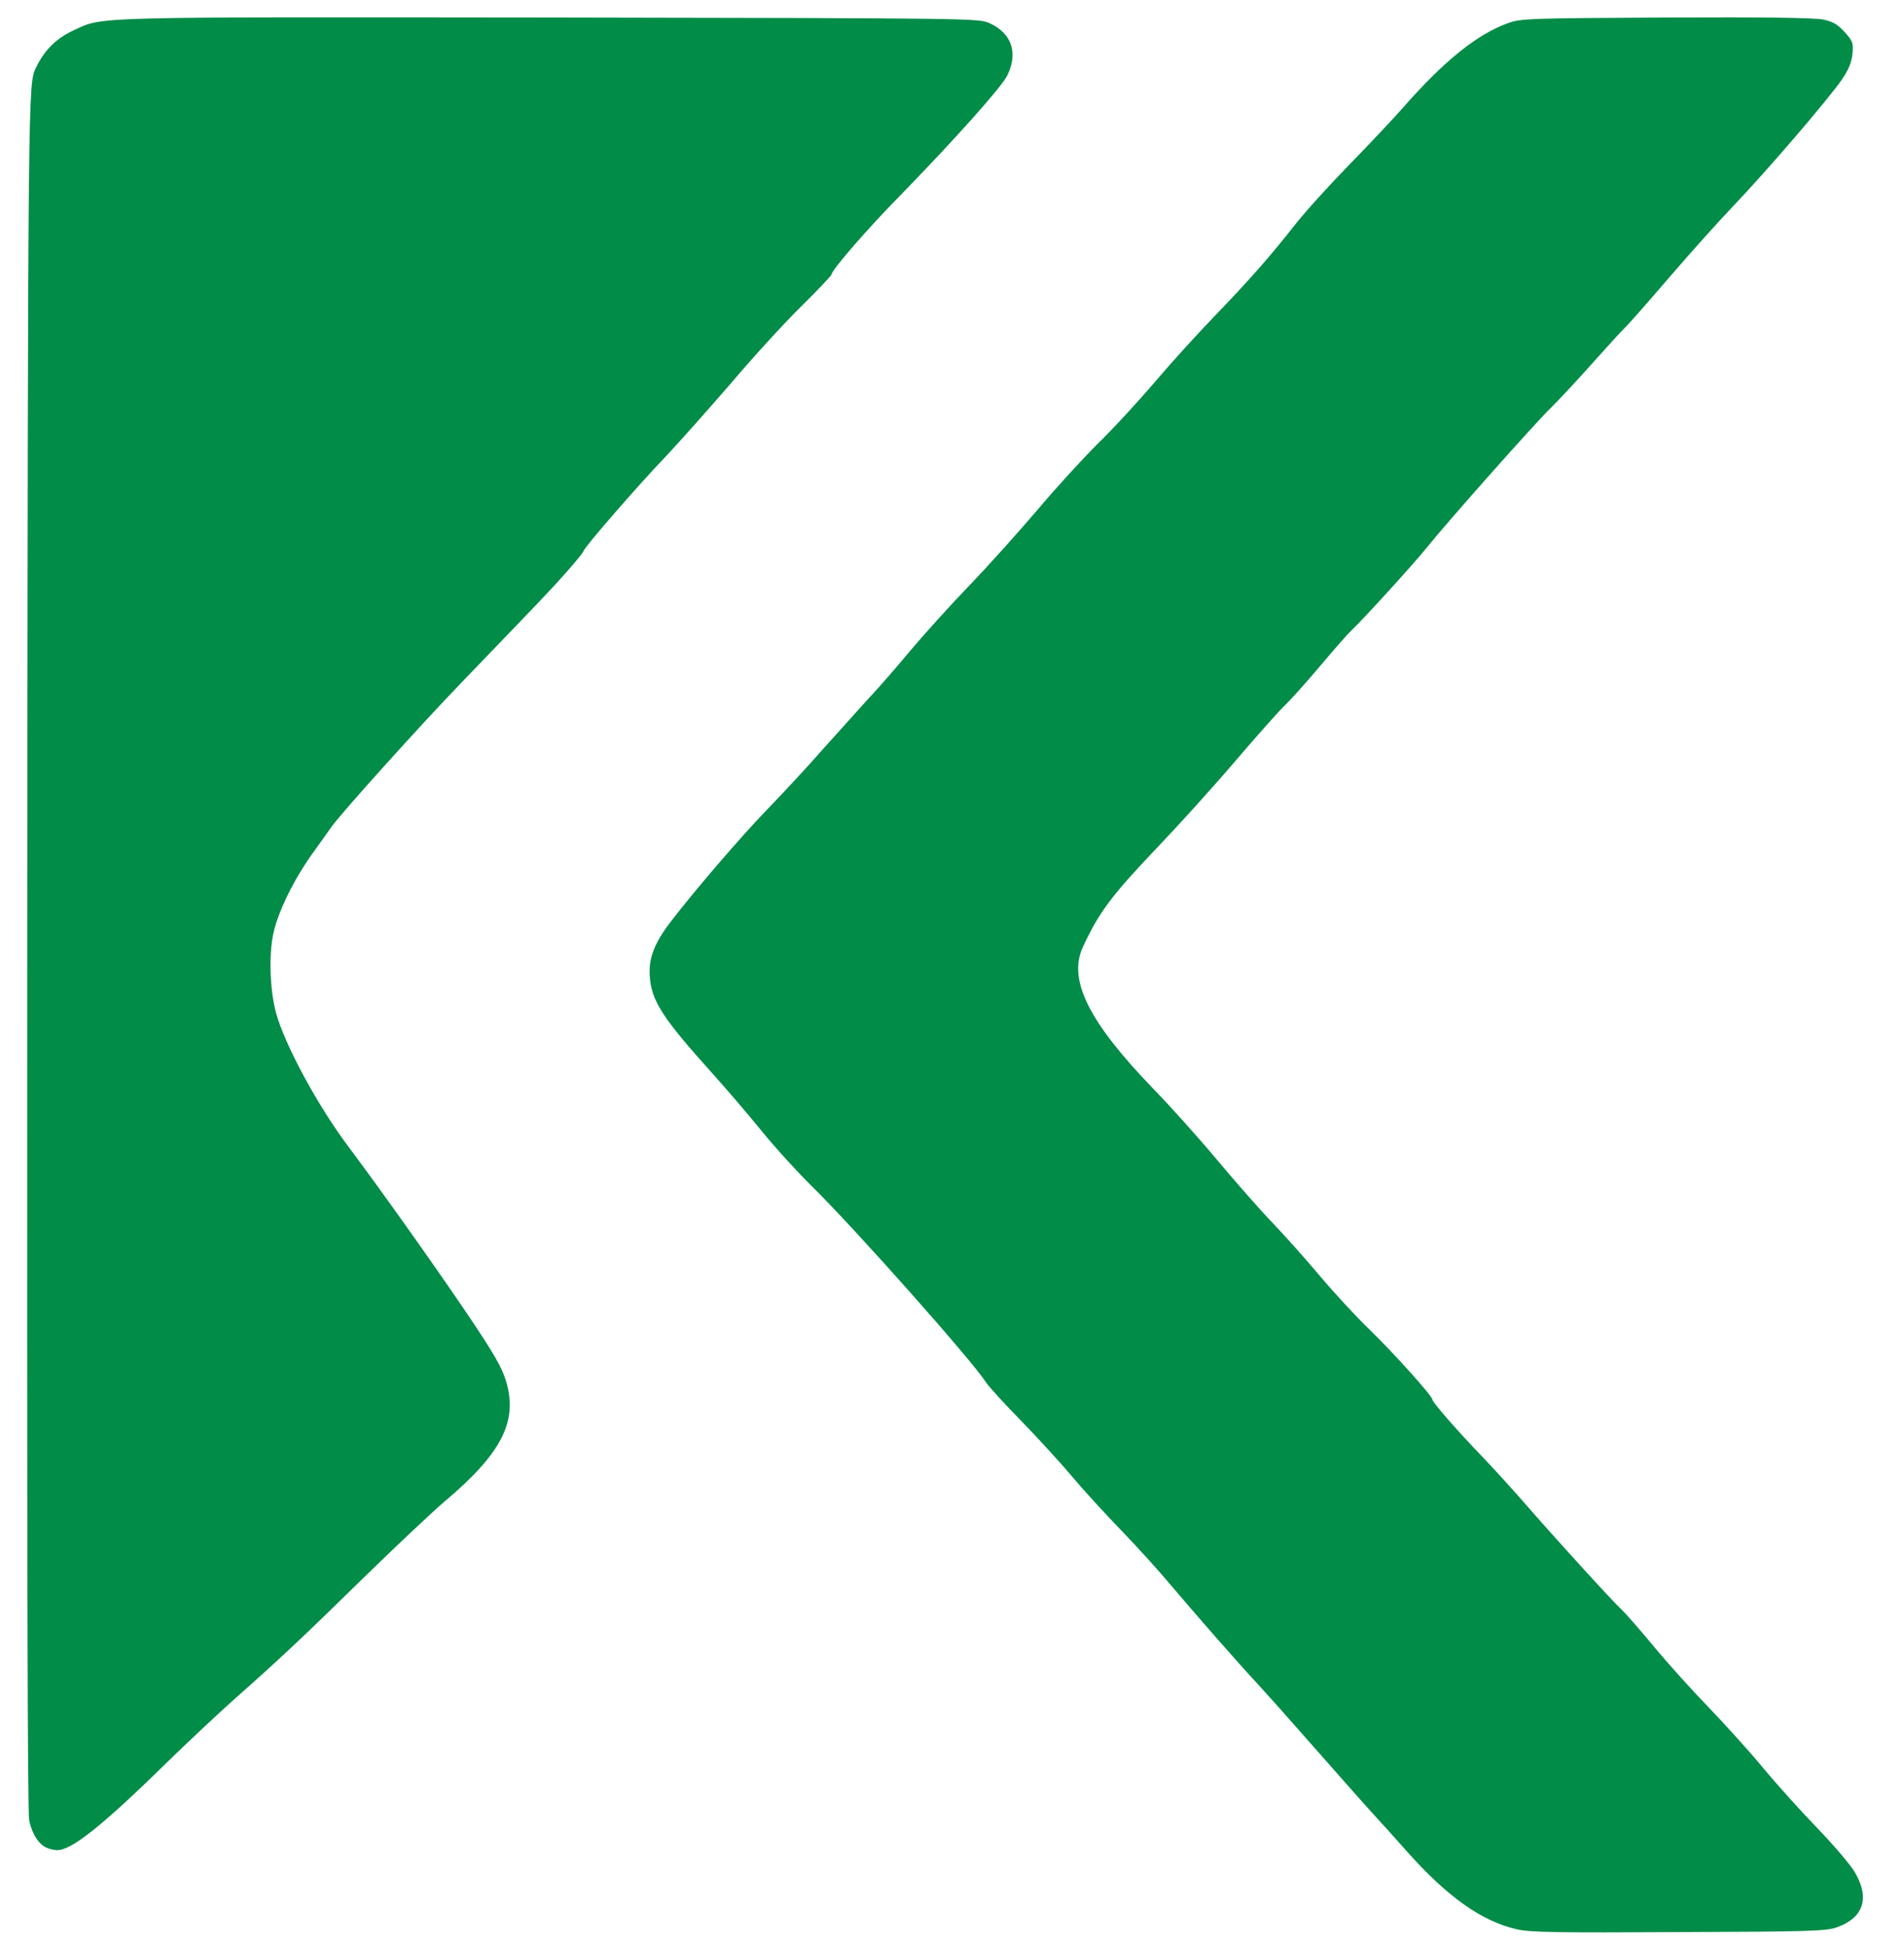
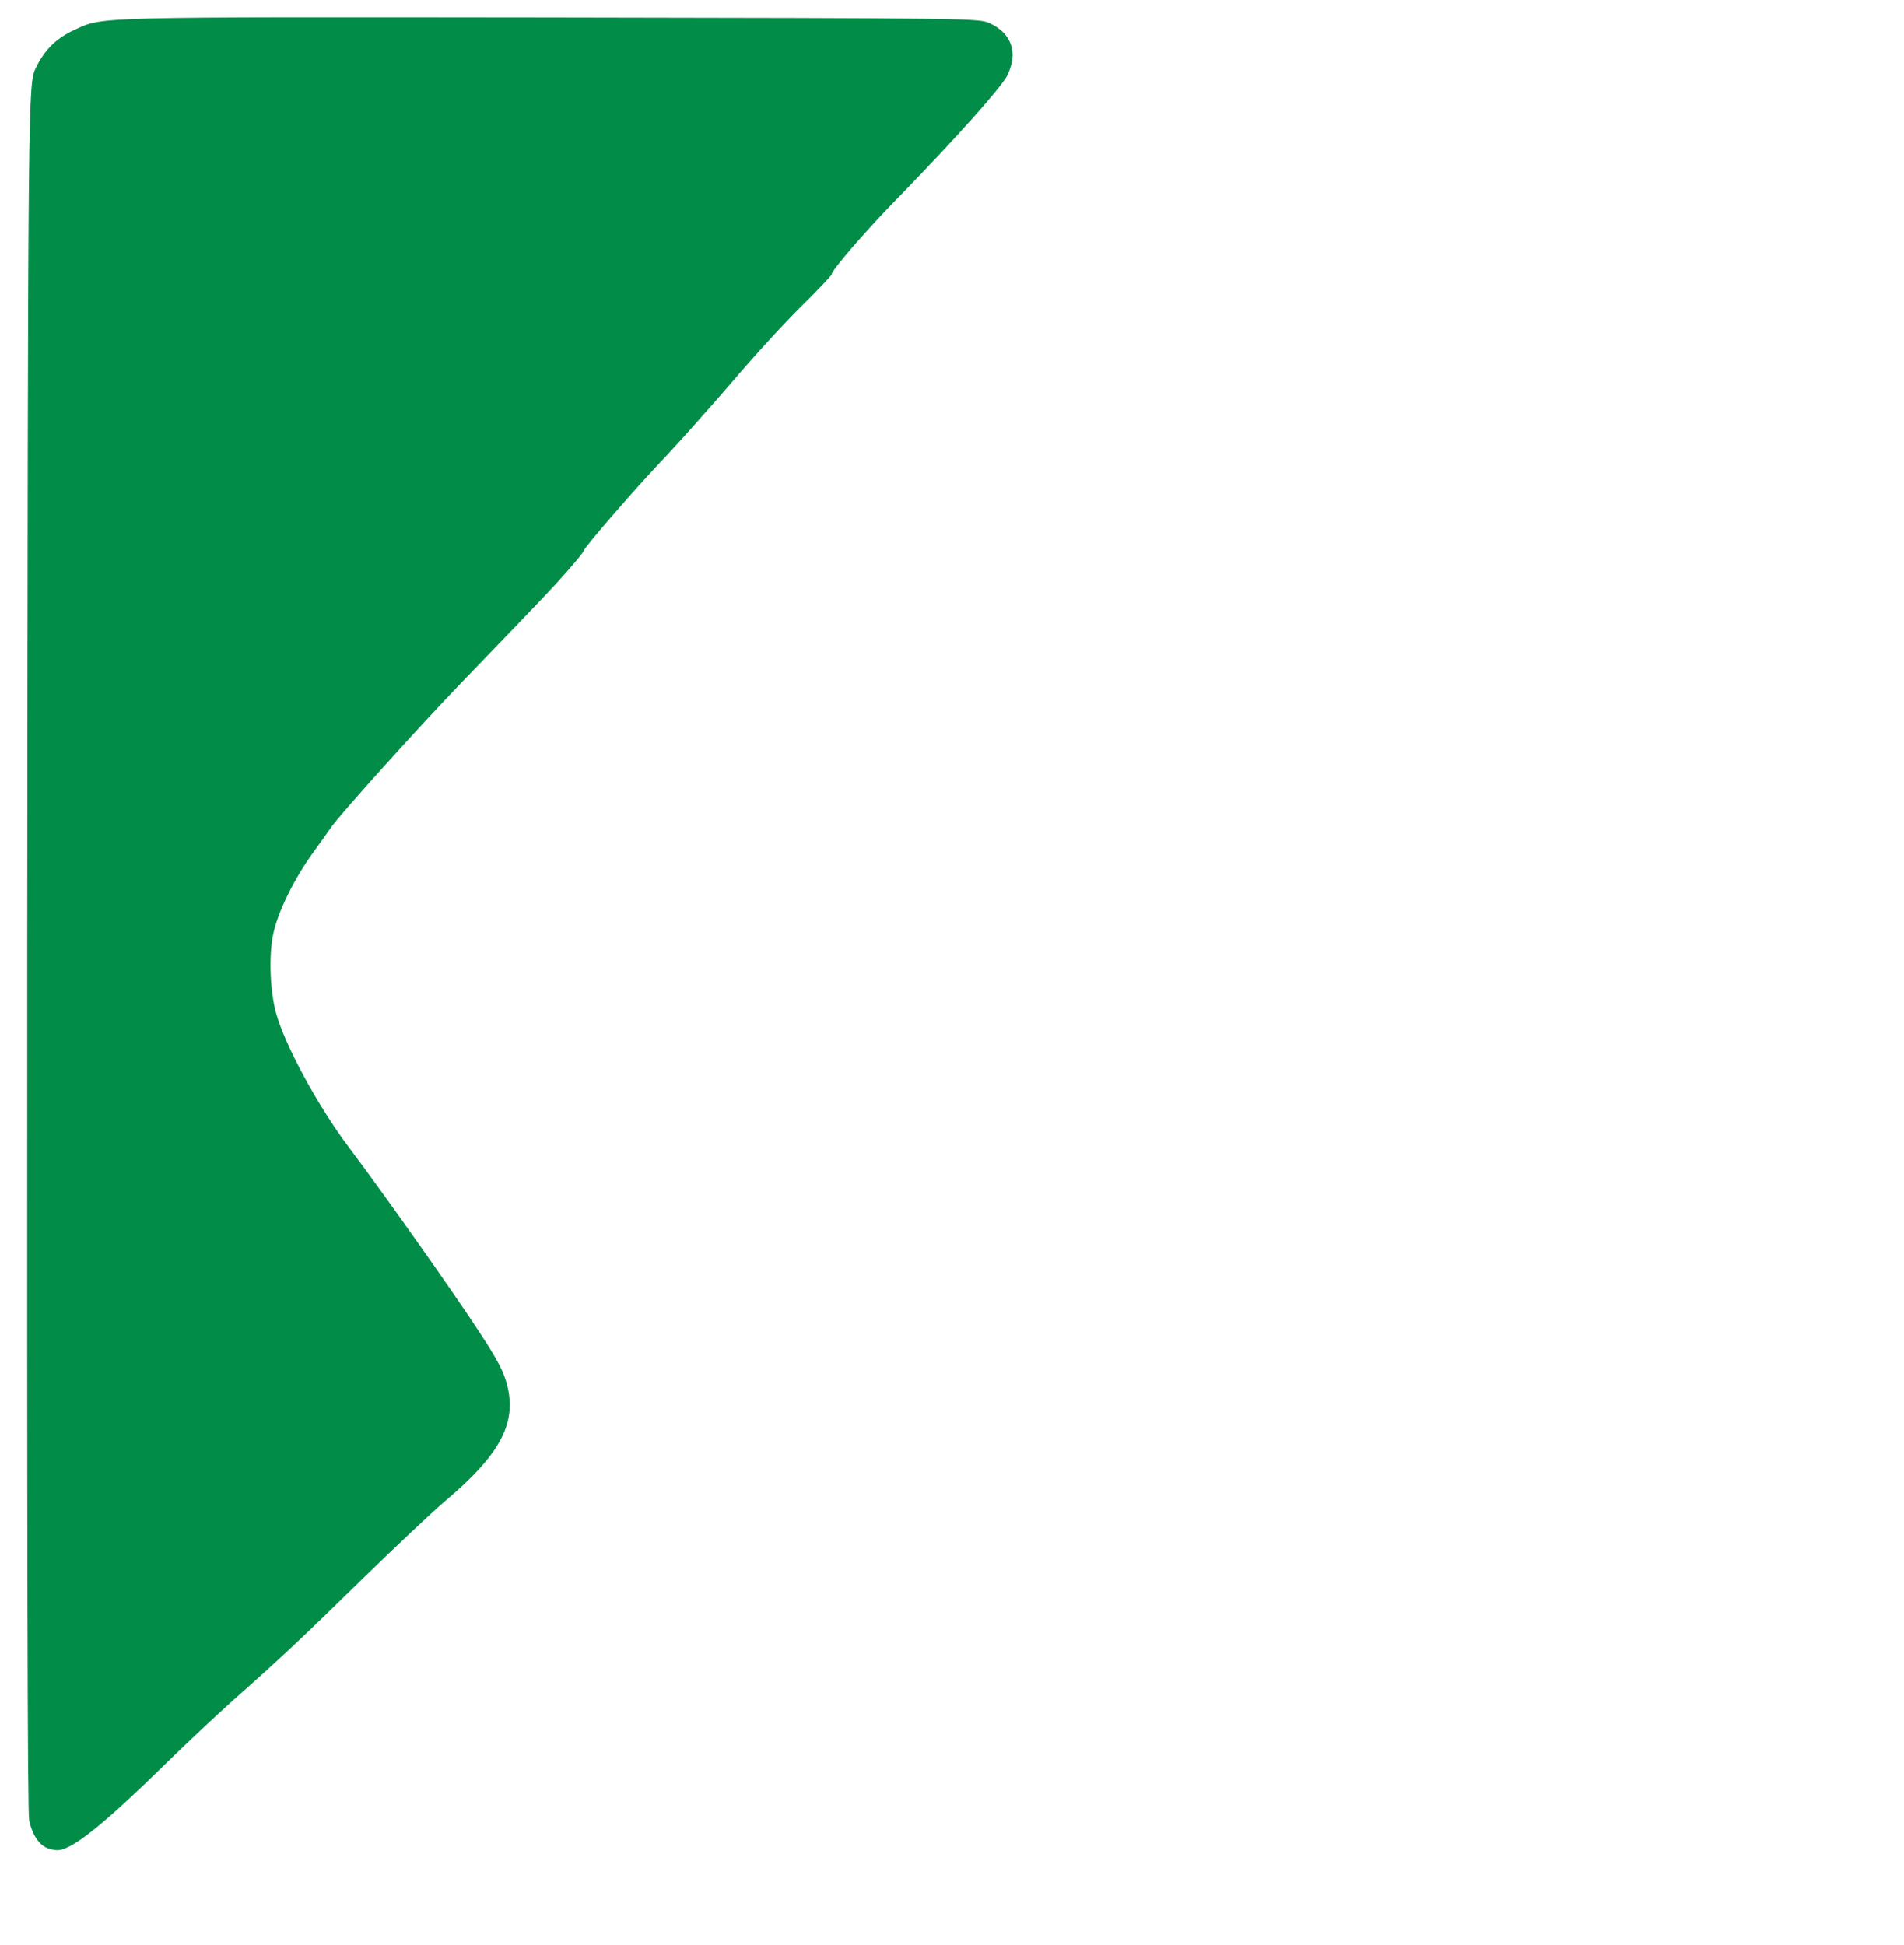
<svg xmlns="http://www.w3.org/2000/svg" version="1.0" width="783px" height="800px" viewBox="0 0 783 800" preserveAspectRatio="xMidYMid meet">
  <g fill="#018c48">
-     <path d="M624 793.5 c-14.5 -3.2 -28.9 -13.4 -45.8 -32.5 -4.6 -5.2 -10.3 -11.5 -12.6 -14 -4.2 -4.6 -9.9 -11 -30.6 -34.5 -6.2 -7.1 -14.1 -15.9 -17.4 -19.5 -9.1 -9.8 -25.1 -28.1 -35.6 -40.5 -5 -6 -14.4 -16.4 -20.8 -23 -6.4 -6.6 -15.5 -16.5 -20.1 -22 -4.6 -5.5 -14.1 -15.9 -21.1 -23.1 -7 -7.1 -13.5 -14.3 -14.6 -16 -5.7 -8.9 -53.7 -63 -71.4 -80.4 -5.9 -5.8 -15.3 -16.1 -20.9 -23 -5.6 -6.9 -14.6 -17.4 -20.1 -23.5 -20.5 -22.8 -25.2 -29.9 -25.8 -40.2 -0.5 -7.1 1.9 -13.4 8.3 -21.8 9.9 -13 29 -35.2 39.9 -46.5 6.7 -6.9 17.1 -18.1 23.1 -25 6.1 -6.8 14.2 -15.8 18 -20 3.9 -4.1 11.8 -13.1 17.5 -20 5.8 -6.9 16.9 -19.2 24.9 -27.5 7.9 -8.2 20.4 -22.2 27.9 -31 7.4 -8.8 18.5 -20.9 24.6 -27 6.2 -6 16.8 -17.5 23.6 -25.5 6.8 -8 17.8 -20.1 24.5 -27 14.7 -15.3 22.7 -24.4 33 -37.5 4.3 -5.5 14.5 -16.7 22.6 -25 8 -8.2 18.1 -18.9 22.2 -23.6 16.6 -18.9 30.2 -29.8 42.6 -34.3 5.4 -2 8 -2.1 65 -2.4 40.5 -0.2 61 0.1 64.7 0.8 4.2 0.9 6 1.9 9 5.2 3.4 3.8 3.6 4.4 3.2 9 -0.4 3.6 -1.6 6.5 -4.4 10.6 -5.7 8.2 -30.9 37.6 -44.4 51.7 -6.3 6.6 -18.4 20.1 -26.9 30 -8.5 9.9 -16.4 18.9 -17.6 20 -1.2 1.1 -7.6 8.1 -14.2 15.5 -6.6 7.4 -14.2 15.5 -16.8 18 -6.1 5.9 -42.1 46.4 -51 57.5 -4.7 5.9 -26.5 29.9 -30.5 33.5 -1.5 1.4 -7.4 8.1 -13.2 15 -5.8 6.9 -12.5 14.3 -14.8 16.5 -2.3 2.2 -11.3 12.3 -20 22.5 -8.7 10.2 -22.7 25.7 -31.1 34.5 -19.9 20.9 -24.8 27.4 -31.6 42 -6.2 13.5 2.4 30.8 29.2 58.5 6.7 6.9 18.4 19.9 26 29 7.6 9.1 17.9 20.8 22.9 26 5 5.2 13.9 15.2 19.7 22.1 5.8 6.9 15 16.8 20.4 22 9.6 9.3 25.5 27 25.5 28.4 0 1.1 10 12.6 20.5 23.5 5 5.2 13.8 14.9 19.5 21.5 12.5 14.3 34.1 38 37.9 41.5 1.5 1.4 7.4 8.1 13.1 15 5.7 6.9 15.8 18.1 22.5 25 6.6 6.9 16.8 18.1 22.5 25 5.7 6.9 15.9 18.2 22.7 25.2 6.7 7 13.6 15.1 15.2 18 6.1 10.5 3.4 18.5 -7.4 22.4 -4.5 1.6 -10.5 1.8 -65 2 -49.4 0.3 -61.1 0.1 -66.5 -1.1z" />
    <path d="M19.4 760 c-3.4 -1.3 -6.2 -5.7 -7.4 -11.3 -0.7 -3.7 -0.9 -110.5 -0.8 -359.7 0.3 -354.5 0.3 -354.5 3.6 -361.2 3.7 -7.5 8.3 -12 15.8 -15.5 12.2 -5.5 4.5 -5.3 195.7 -5.1 176.2 0.3 176.2 0.3 180.8 2.4 9 4.2 11.7 12.2 7.1 21.5 -2.3 4.7 -21.4 26.1 -44.1 49.4 -13.3 13.5 -28.1 30.6 -28.1 32.3 0 0.5 -5.7 6.5 -12.6 13.3 -6.9 6.8 -19.8 20.9 -28.6 31.3 -8.9 10.3 -20.9 23.8 -26.7 30 -11.2 11.6 -34.1 38 -34.1 39.2 0 0.4 -3 4.1 -6.7 8.3 -6.7 7.6 -10 11 -43.6 45.9 -16.7 17.3 -50.5 54.8 -53.7 59.7 -0.8 1.2 -4.1 5.8 -7.2 10.1 -7.9 10.9 -14.5 24.4 -16.4 33.4 -1.9 8.8 -1.4 23.2 1.1 32.5 3.6 13.2 17.2 38.4 30.1 55.5 13.3 17.8 33 45.5 47.7 67.1 11.8 17.5 15 23 16.8 28.9 5 16.6 -1.8 29.8 -25.6 49.8 -4.9 4.2 -20 18.4 -33.5 31.6 -25.2 24.7 -34.3 33.2 -53.5 50.2 -6 5.4 -18 16.6 -26.5 24.9 -26.8 26.3 -39.7 36.6 -45.6 36.4 -1 0 -2.9 -0.4 -4 -0.9z" />
  </g>
</svg>